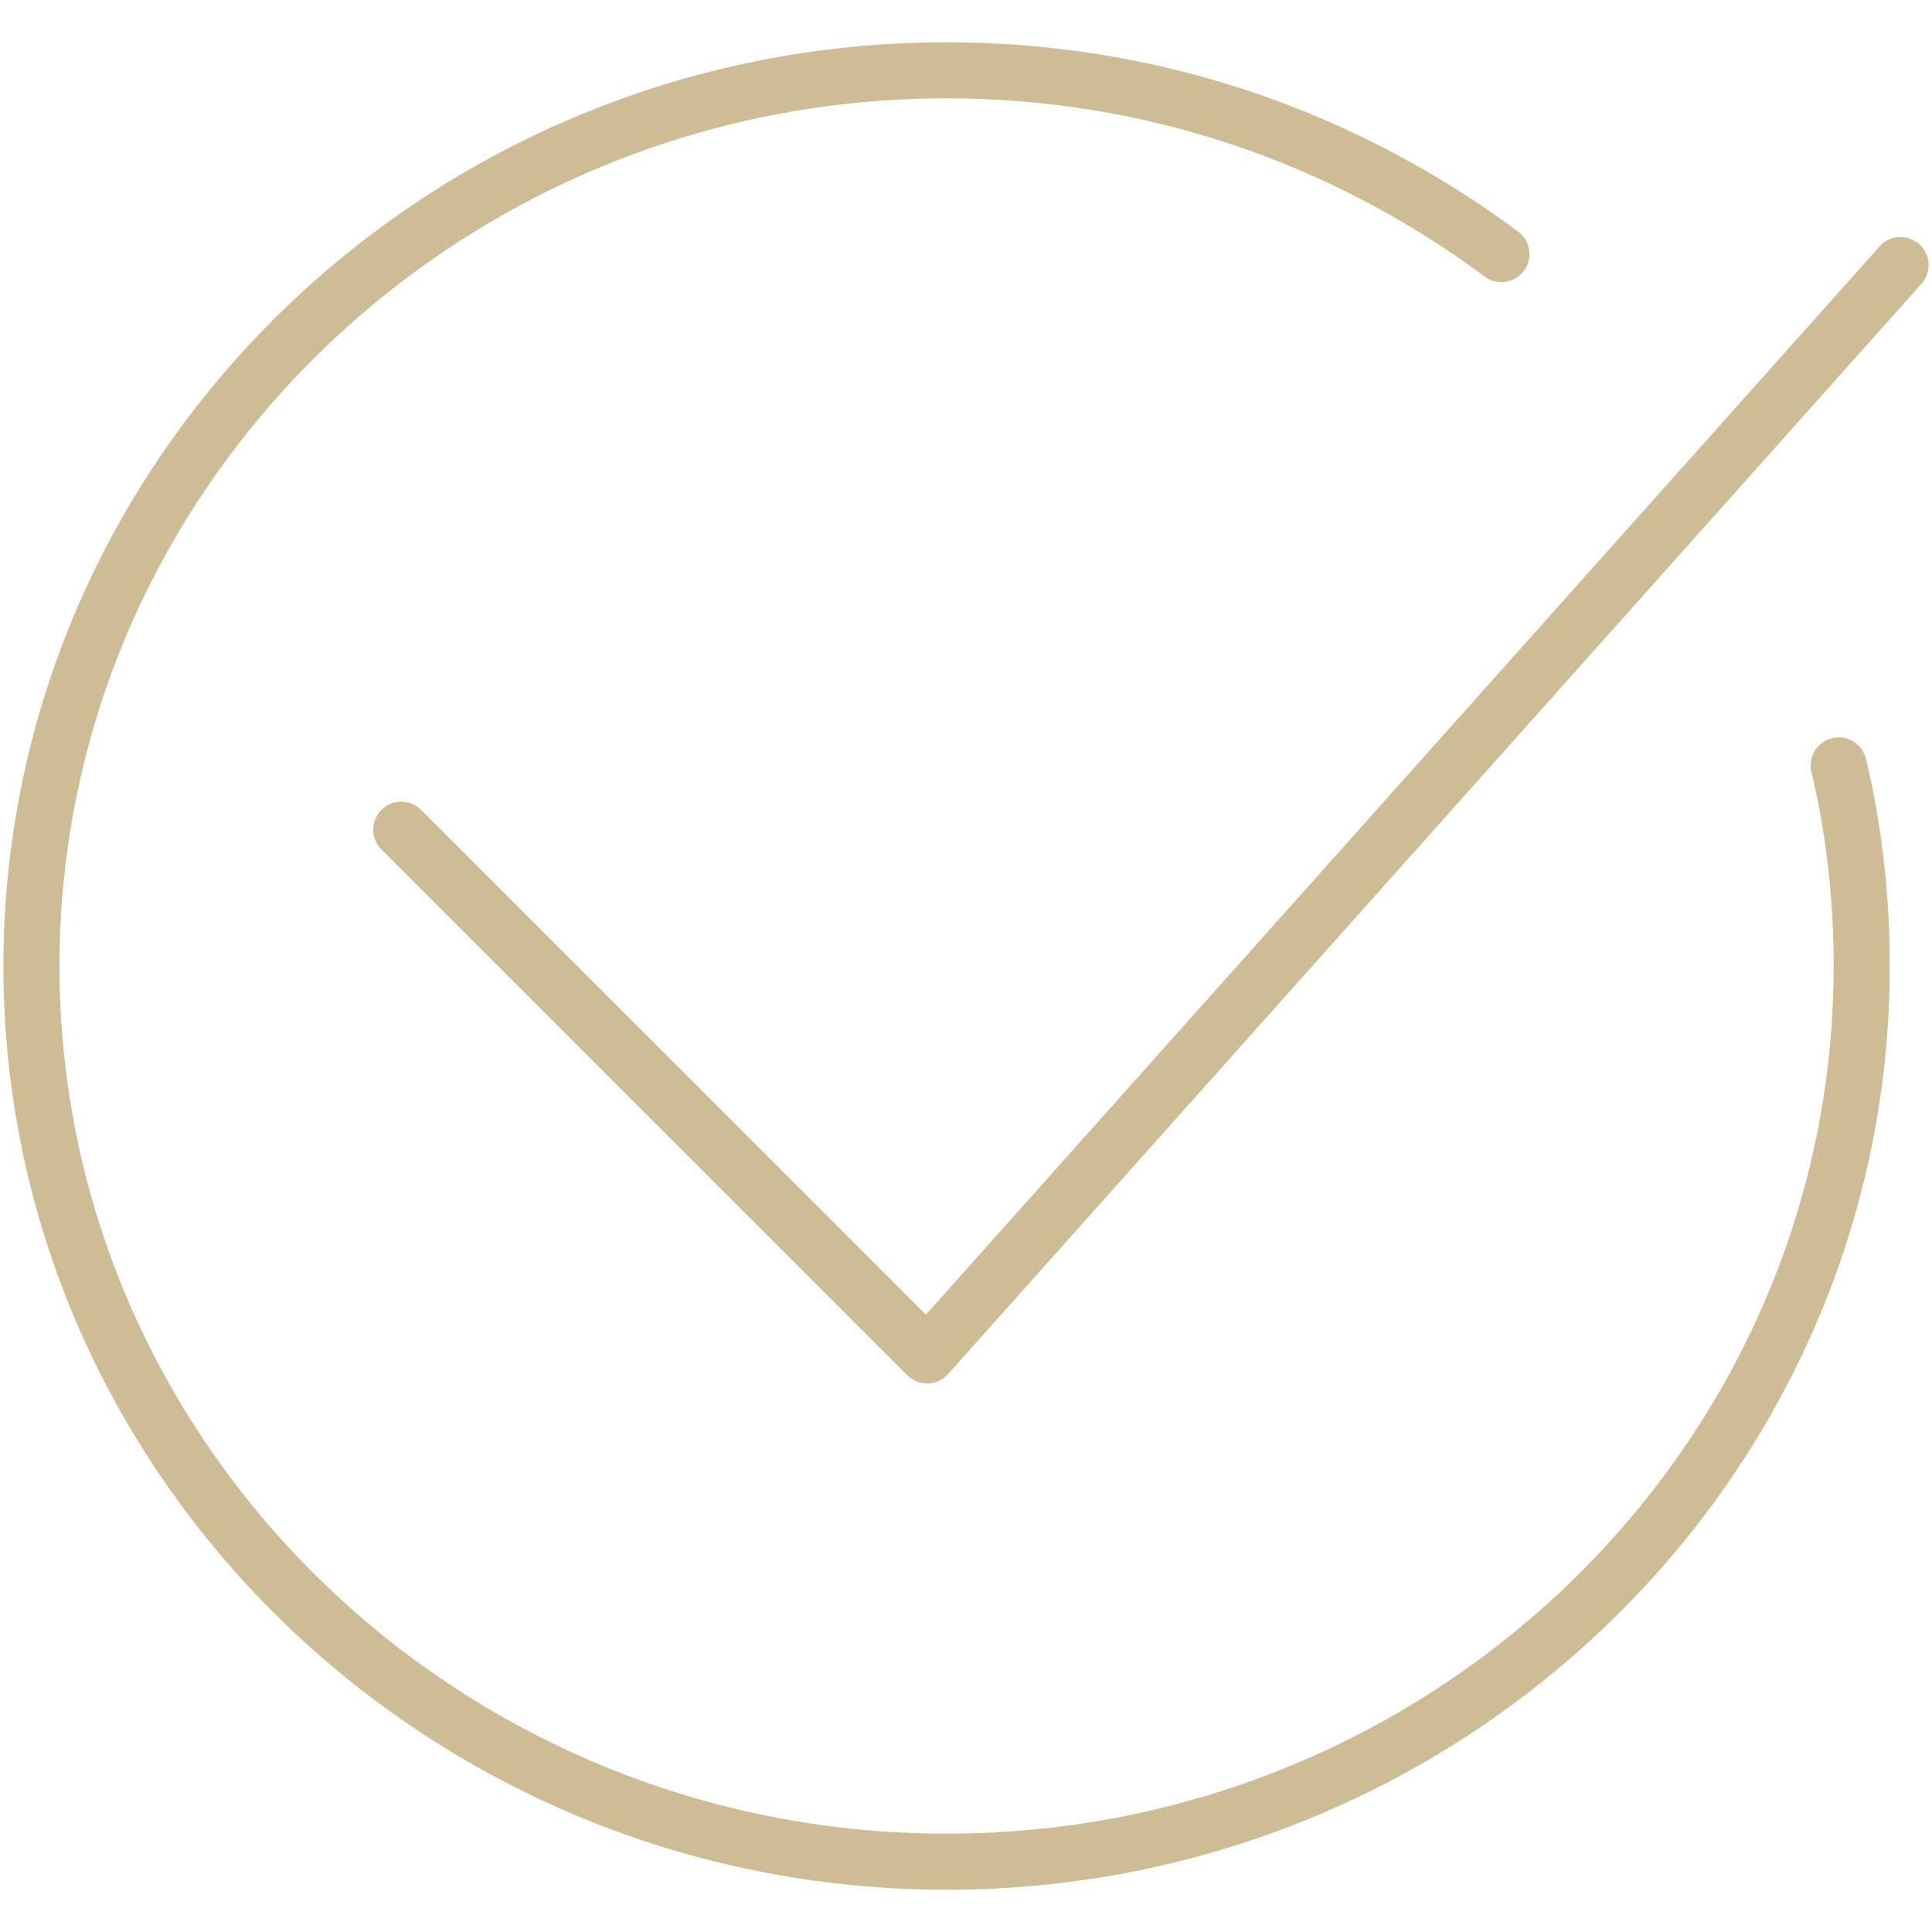
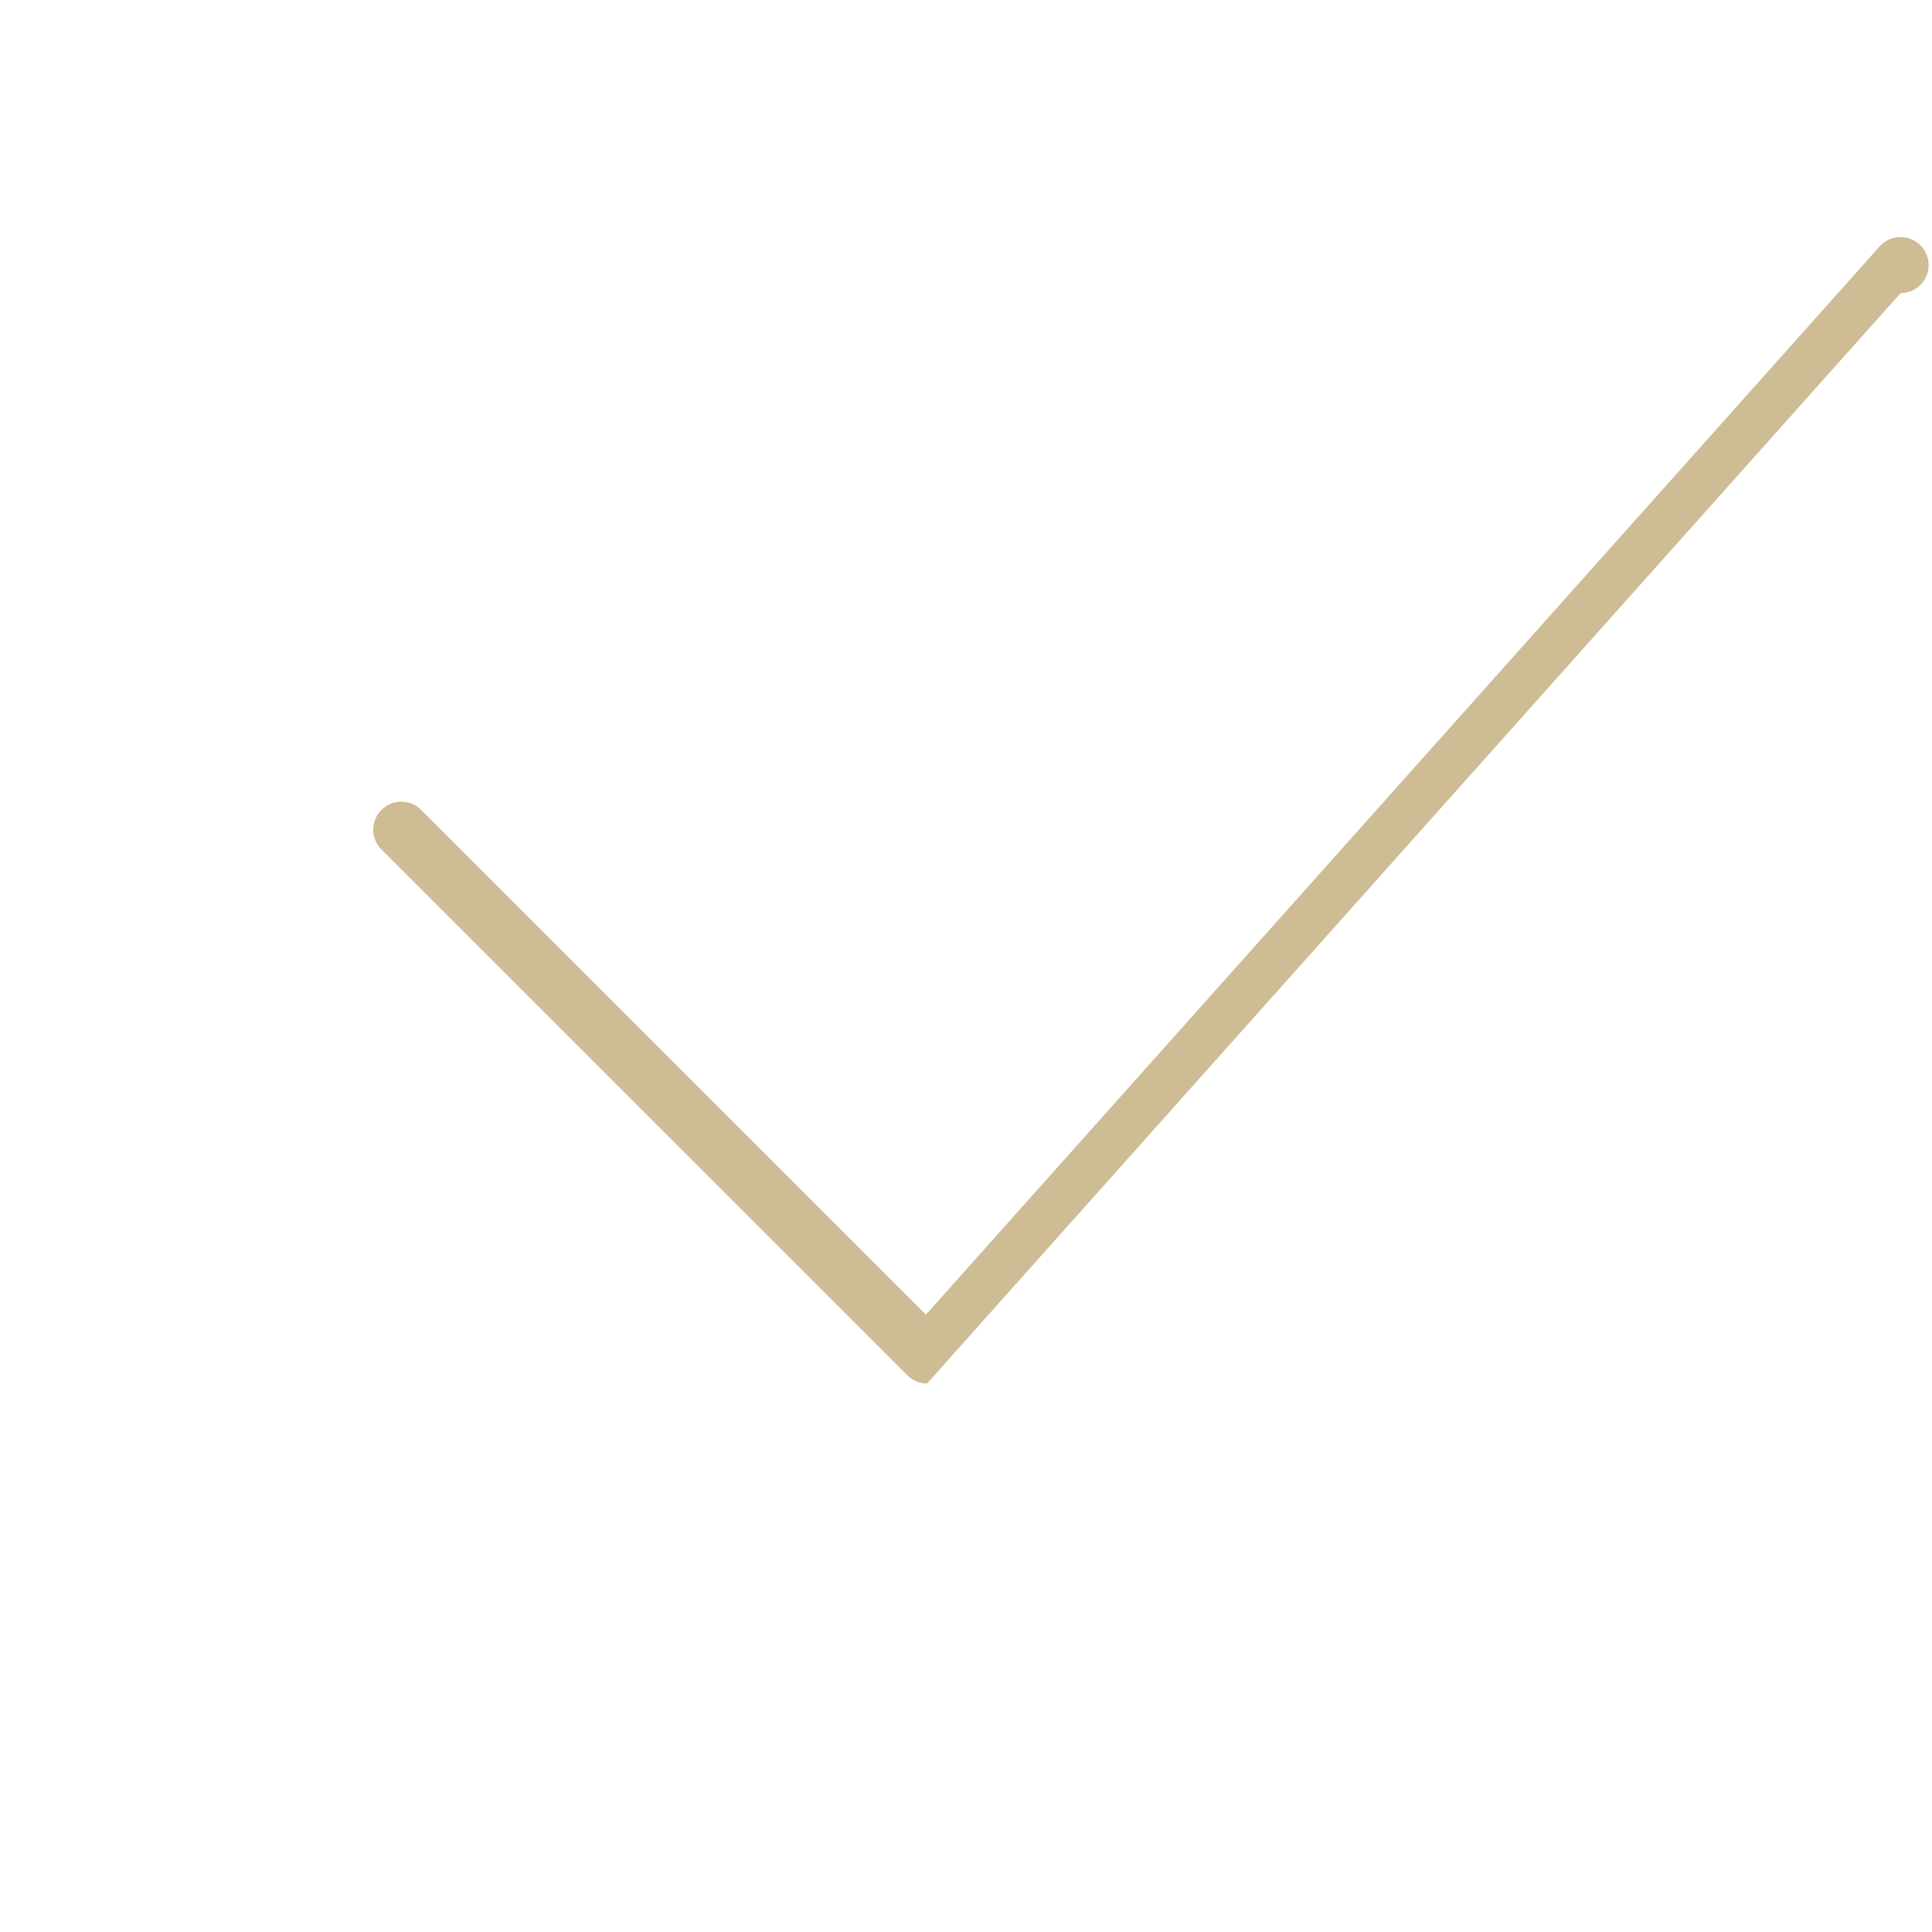
<svg xmlns="http://www.w3.org/2000/svg" width="100.353px" height="100.353px" viewBox="0,0,256,256">
  <g fill="#cebc94" fill-rule="nonzero" stroke="none" stroke-width="1" stroke-linecap="butt" stroke-linejoin="miter" stroke-miterlimit="10" stroke-dasharray="" stroke-dashoffset="0" font-family="none" font-weight="none" font-size="none" text-anchor="none" style="mix-blend-mode: normal">
    <g transform="translate(0.451,0.453) scale(2.551,2.551)">
      <g>
-         <path d="M96.747,39.242c-0.186,-0.782 -0.97,-1.265 -1.755,-1.079c-0.782,0.187 -1.265,0.972 -1.078,1.754c0.766,3.212 1.155,6.604 1.155,10.083c0,24.85 -20.67,45.067 -46.078,45.067c-25.408,0 -46.078,-20.217 -46.078,-45.067c0,-24.852 20.67,-45.07 46.078,-45.07c10.119,0 19.785,3.202 27.952,9.26c0.644,0.479 1.558,0.344 2.037,-0.302c0.479,-0.646 0.344,-1.558 -0.302,-2.037c-8.672,-6.434 -18.938,-9.833 -29.687,-9.833c-27.014,0 -48.991,21.524 -48.991,47.982c0,26.456 21.977,47.98 48.991,47.98c27.014,0 48.991,-21.524 48.991,-47.98c0,-3.705 -0.416,-7.324 -1.235,-10.758z" />
-         <path d="M47.98,71.683c-0.386,0 -0.756,-0.153 -1.03,-0.426l-27.313,-27.309c-0.569,-0.569 -0.569,-1.491 0,-2.06c0.568,-0.569 1.49,-0.569 2.059,0l26.223,26.219l49.538,-55.486c0.536,-0.6 1.456,-0.652 2.056,-0.116c0.6,0.536 0.652,1.456 0.117,2.056l-50.564,56.636c-0.267,0.299 -0.645,0.475 -1.045,0.486c-0.014,0 -0.027,0 -0.041,0z" />
+         <path d="M47.98,71.683c-0.386,0 -0.756,-0.153 -1.03,-0.426l-27.313,-27.309c-0.569,-0.569 -0.569,-1.491 0,-2.06c0.568,-0.569 1.49,-0.569 2.059,0l26.223,26.219l49.538,-55.486c0.536,-0.6 1.456,-0.652 2.056,-0.116c0.6,0.536 0.652,1.456 0.117,2.056c-0.267,0.299 -0.645,0.475 -1.045,0.486c-0.014,0 -0.027,0 -0.041,0z" />
      </g>
    </g>
  </g>
</svg>